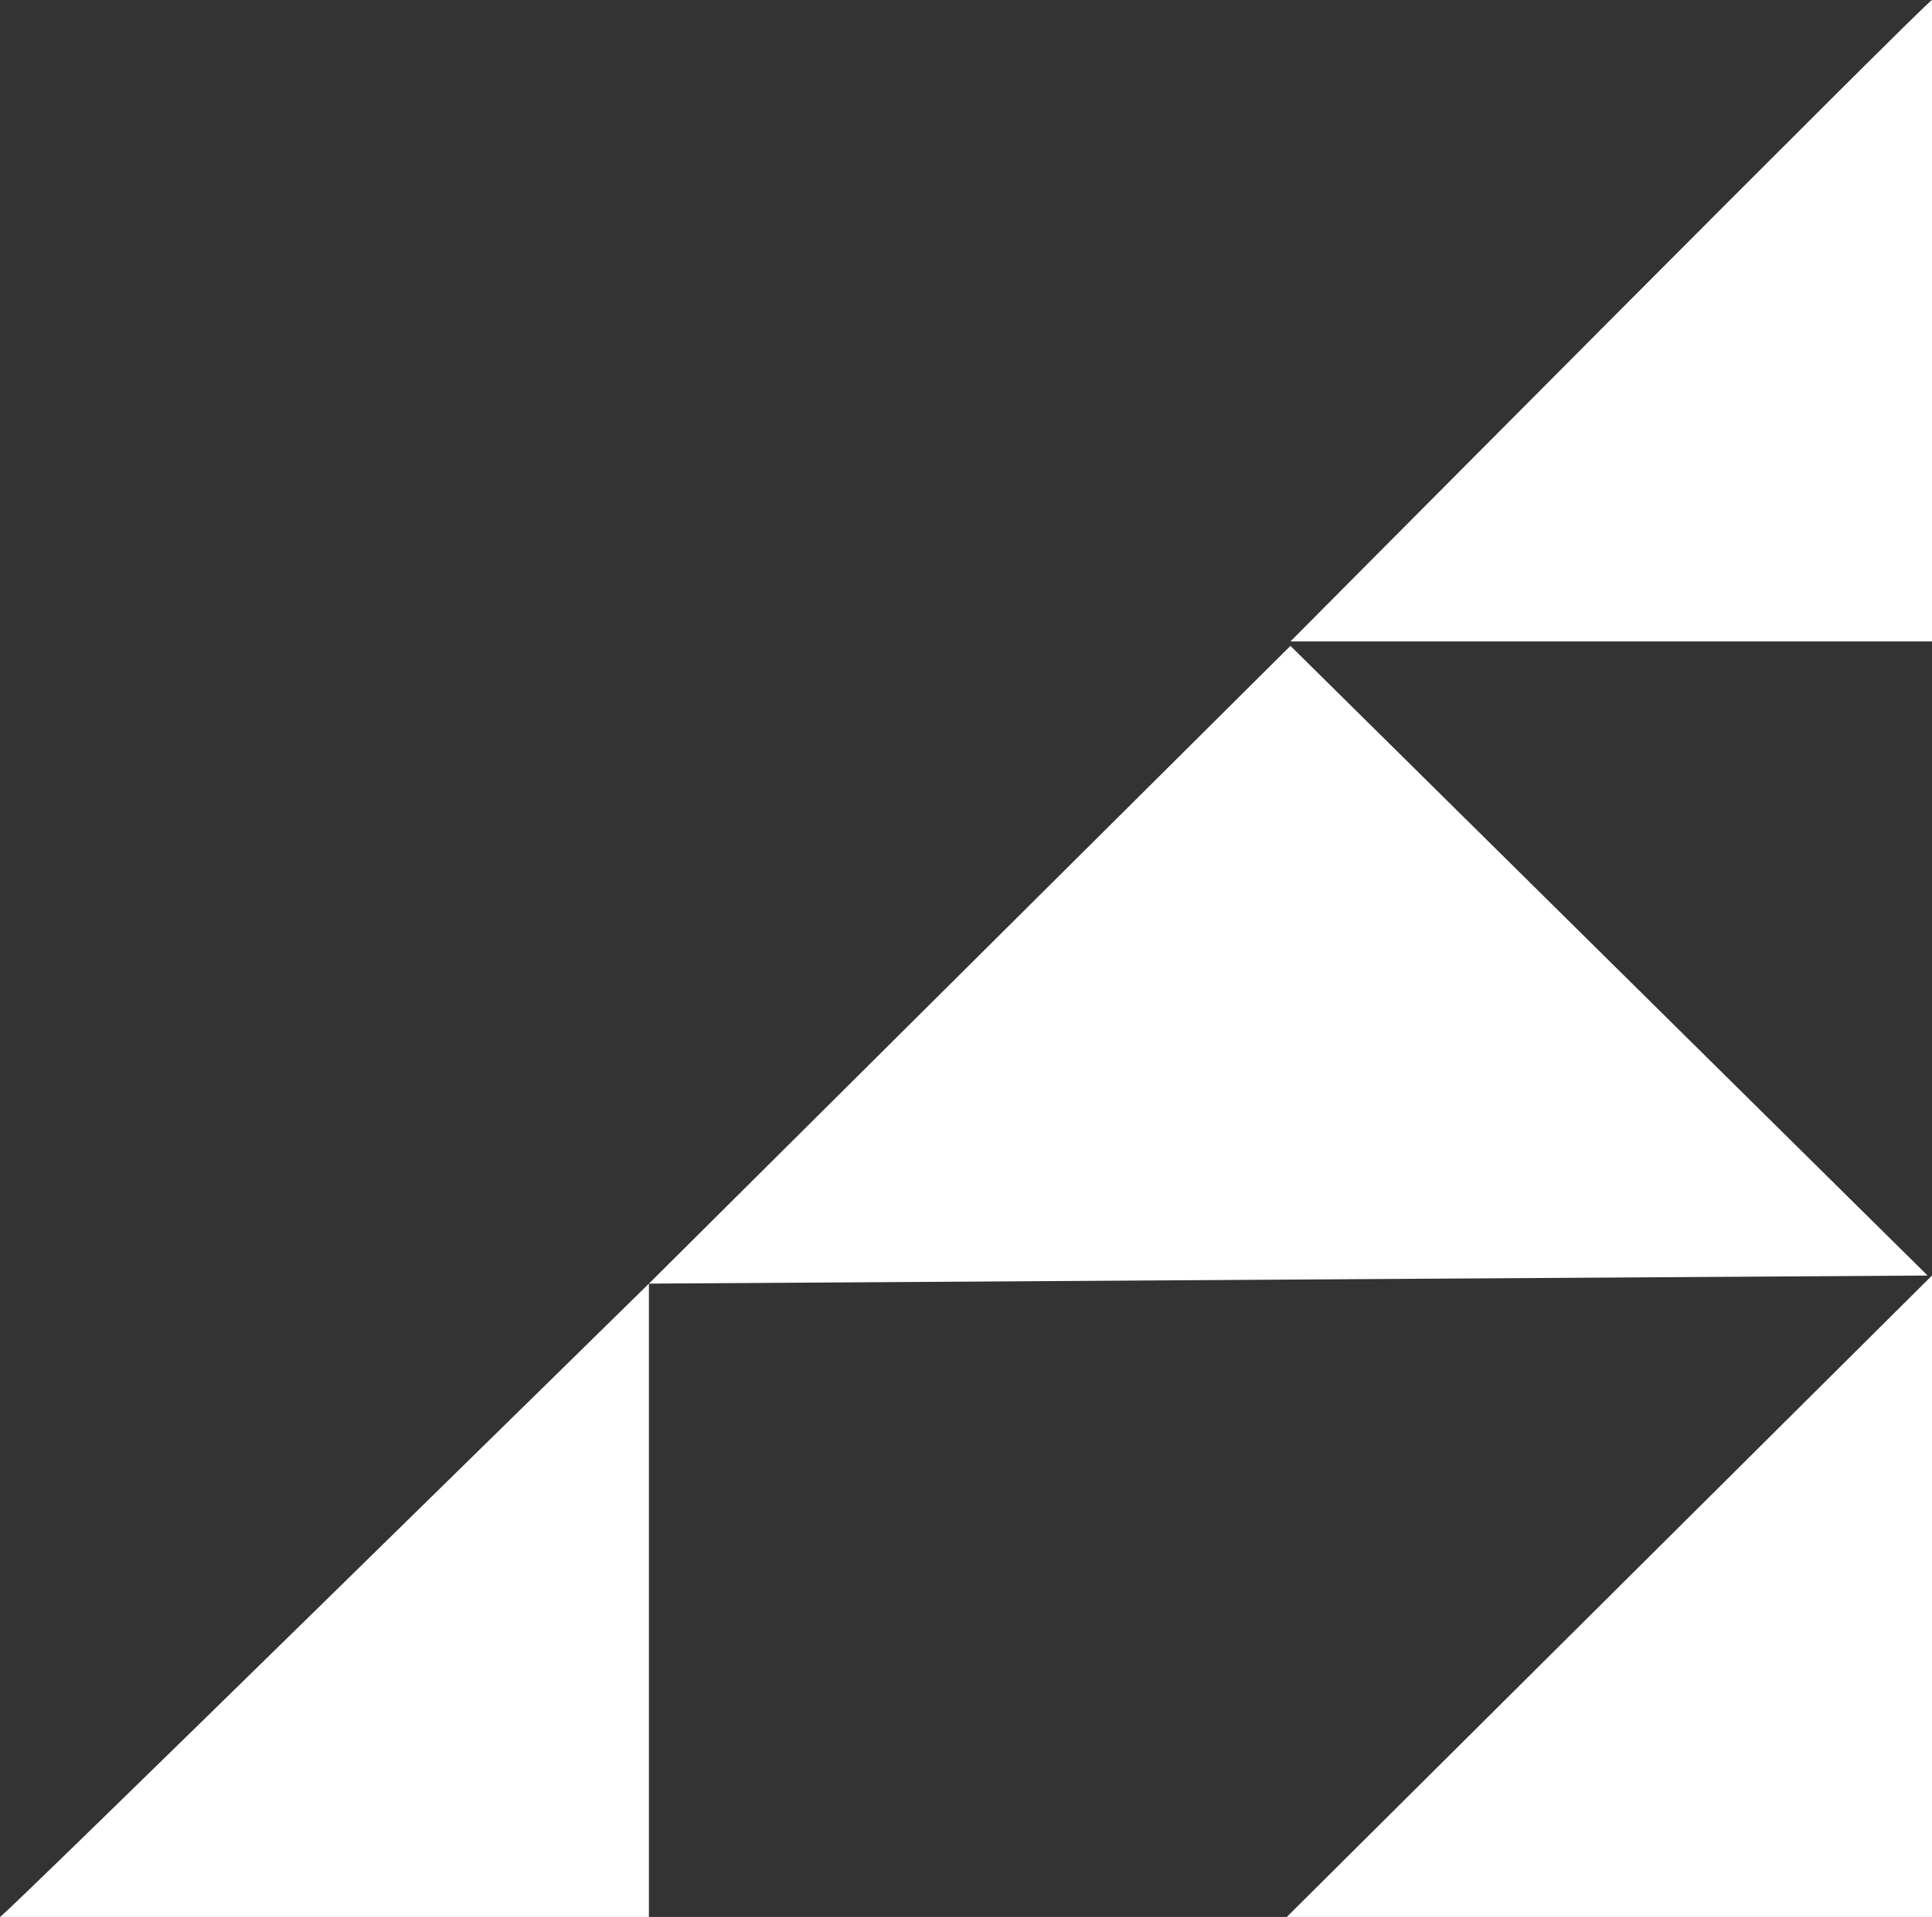
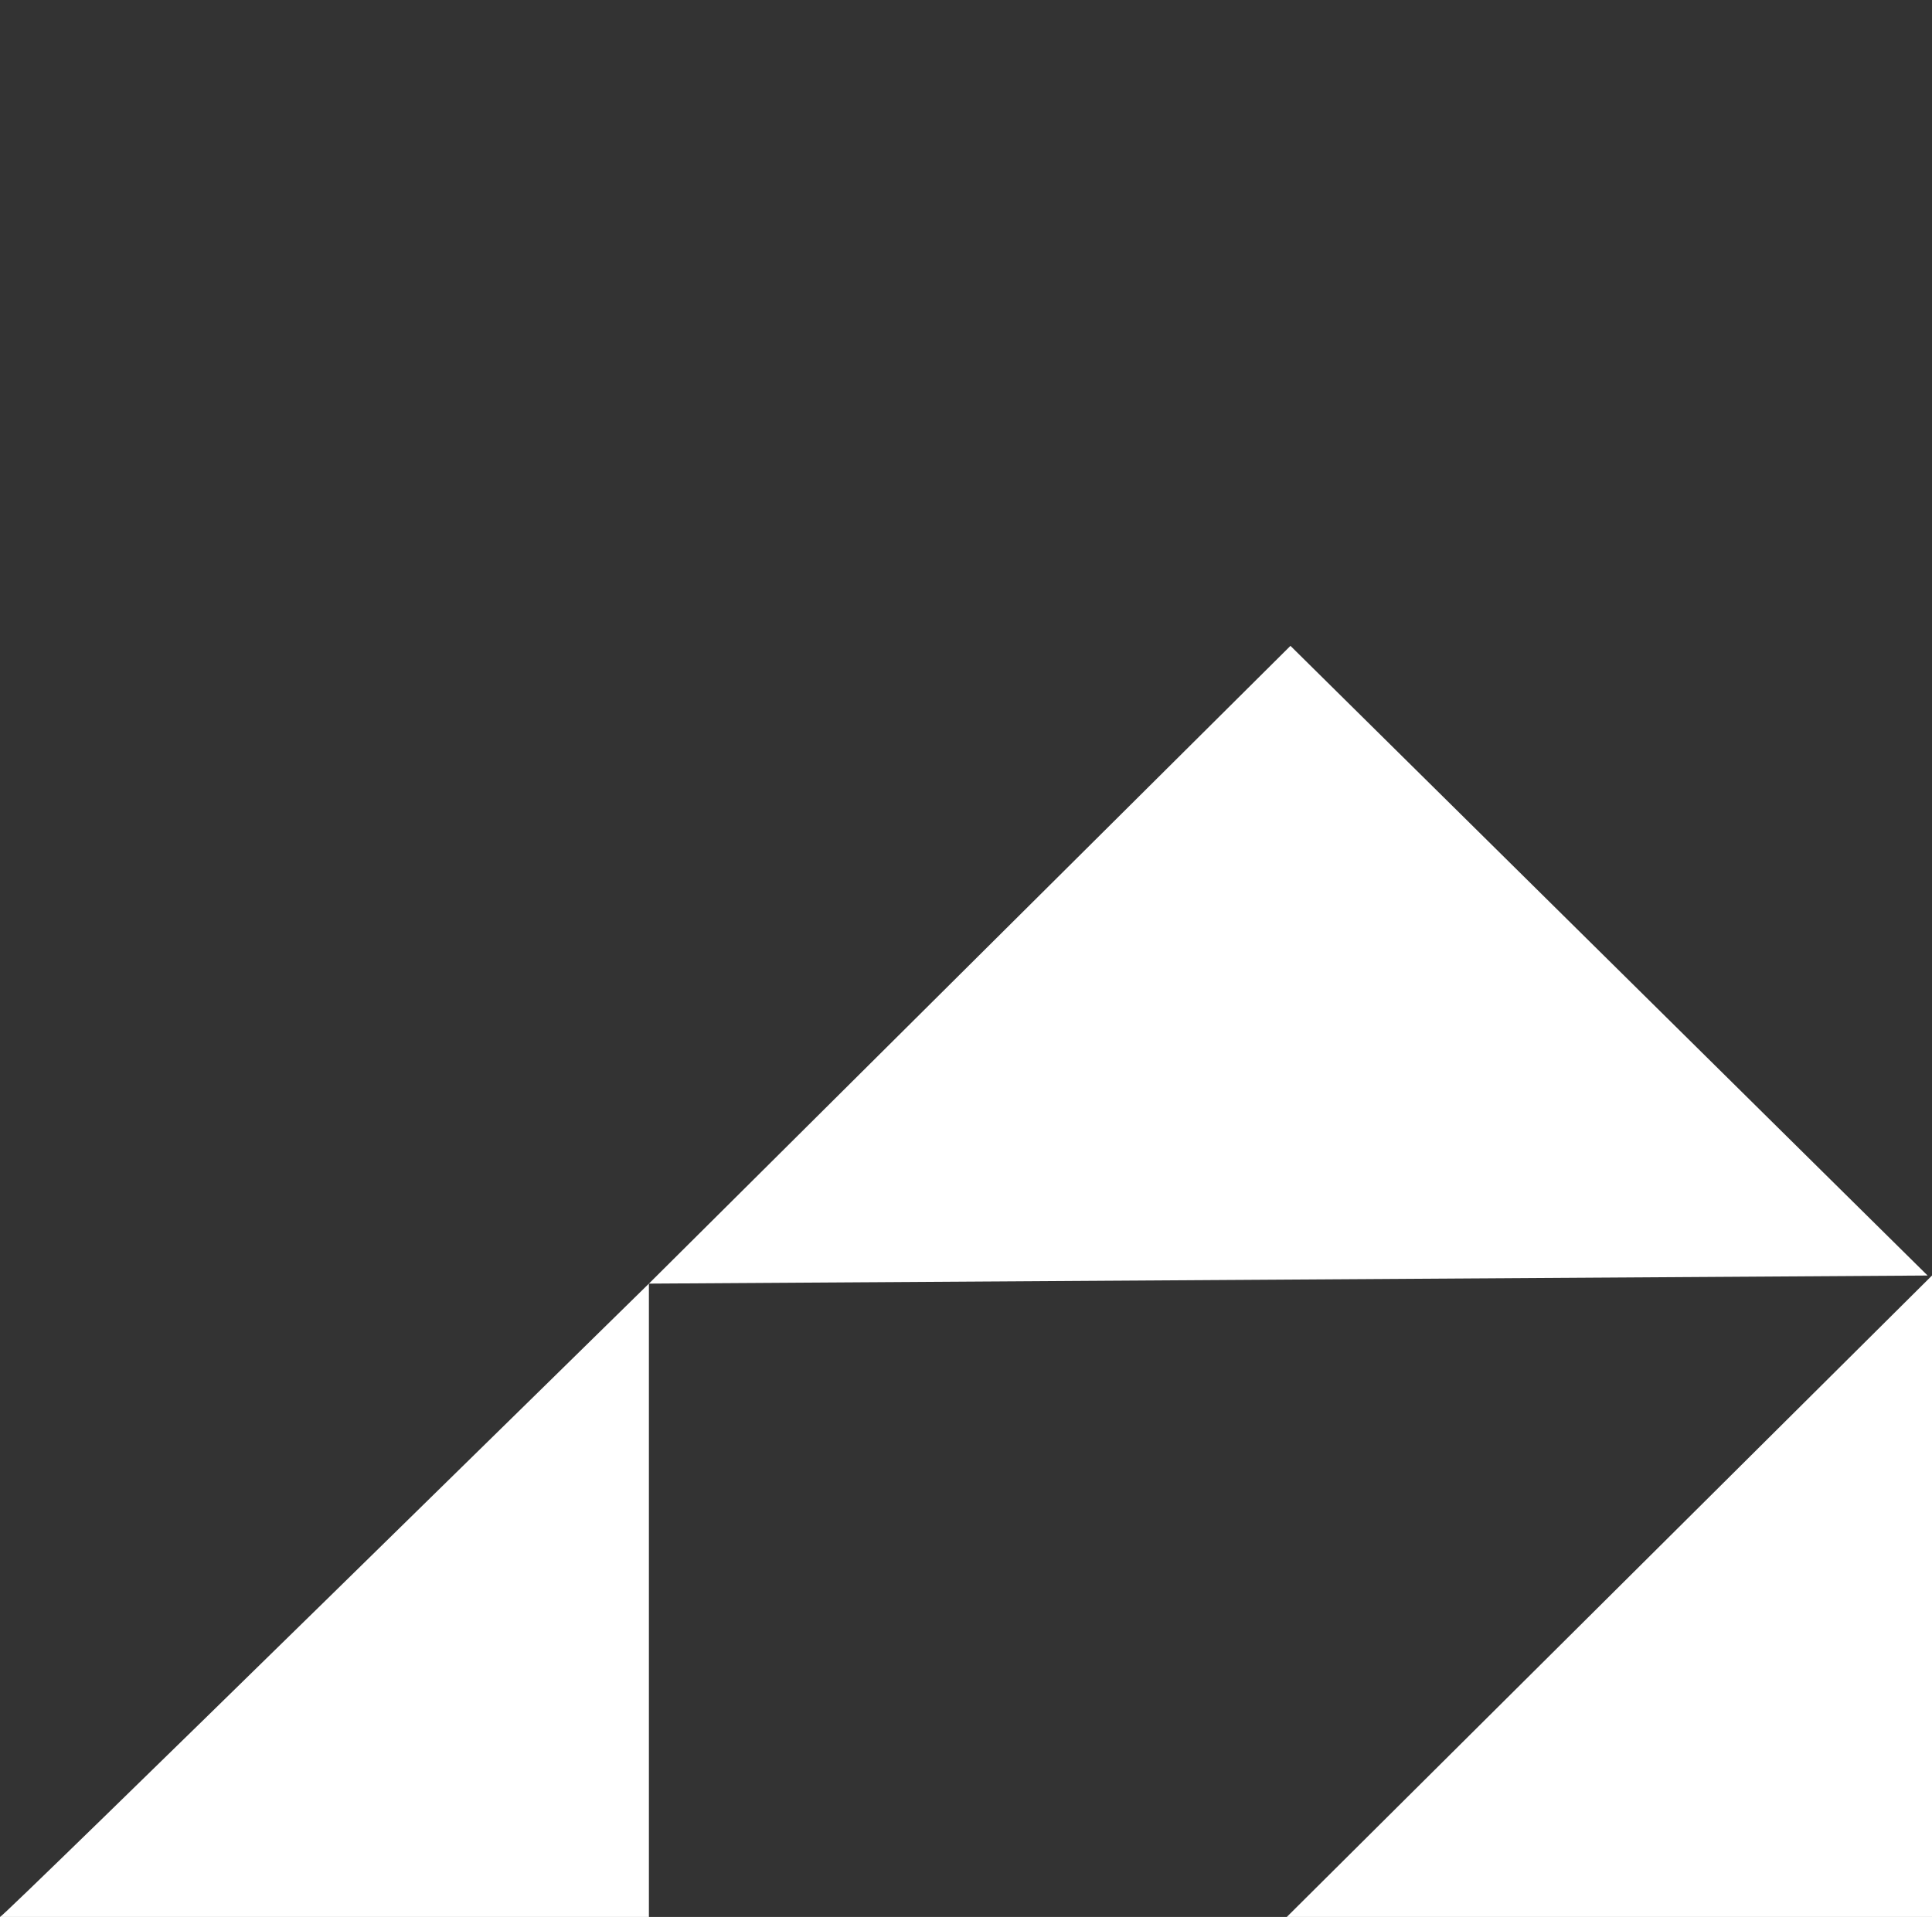
<svg xmlns="http://www.w3.org/2000/svg" viewBox="0 0 26.26 26.06">
  <rect x="0" y="0" width="26.26" height="26.06" fill="#333333" stroke="none" />
  <g>
    <path d="M0,26.06H8.82V17.45S.05,26.06,0,26.06Z" fill="#fff" />
    <path d="M17.54,8.78l8.66,8.56-17.38.11Z" fill="#fff" />
-     <path d="M26.26,0V8.72H17.54S26.2,0,26.26,0Z" fill="#fff" />
    <path d="M17.49,26.06h8.77V17.34Z" fill="#fff" />
  </g>
</svg>